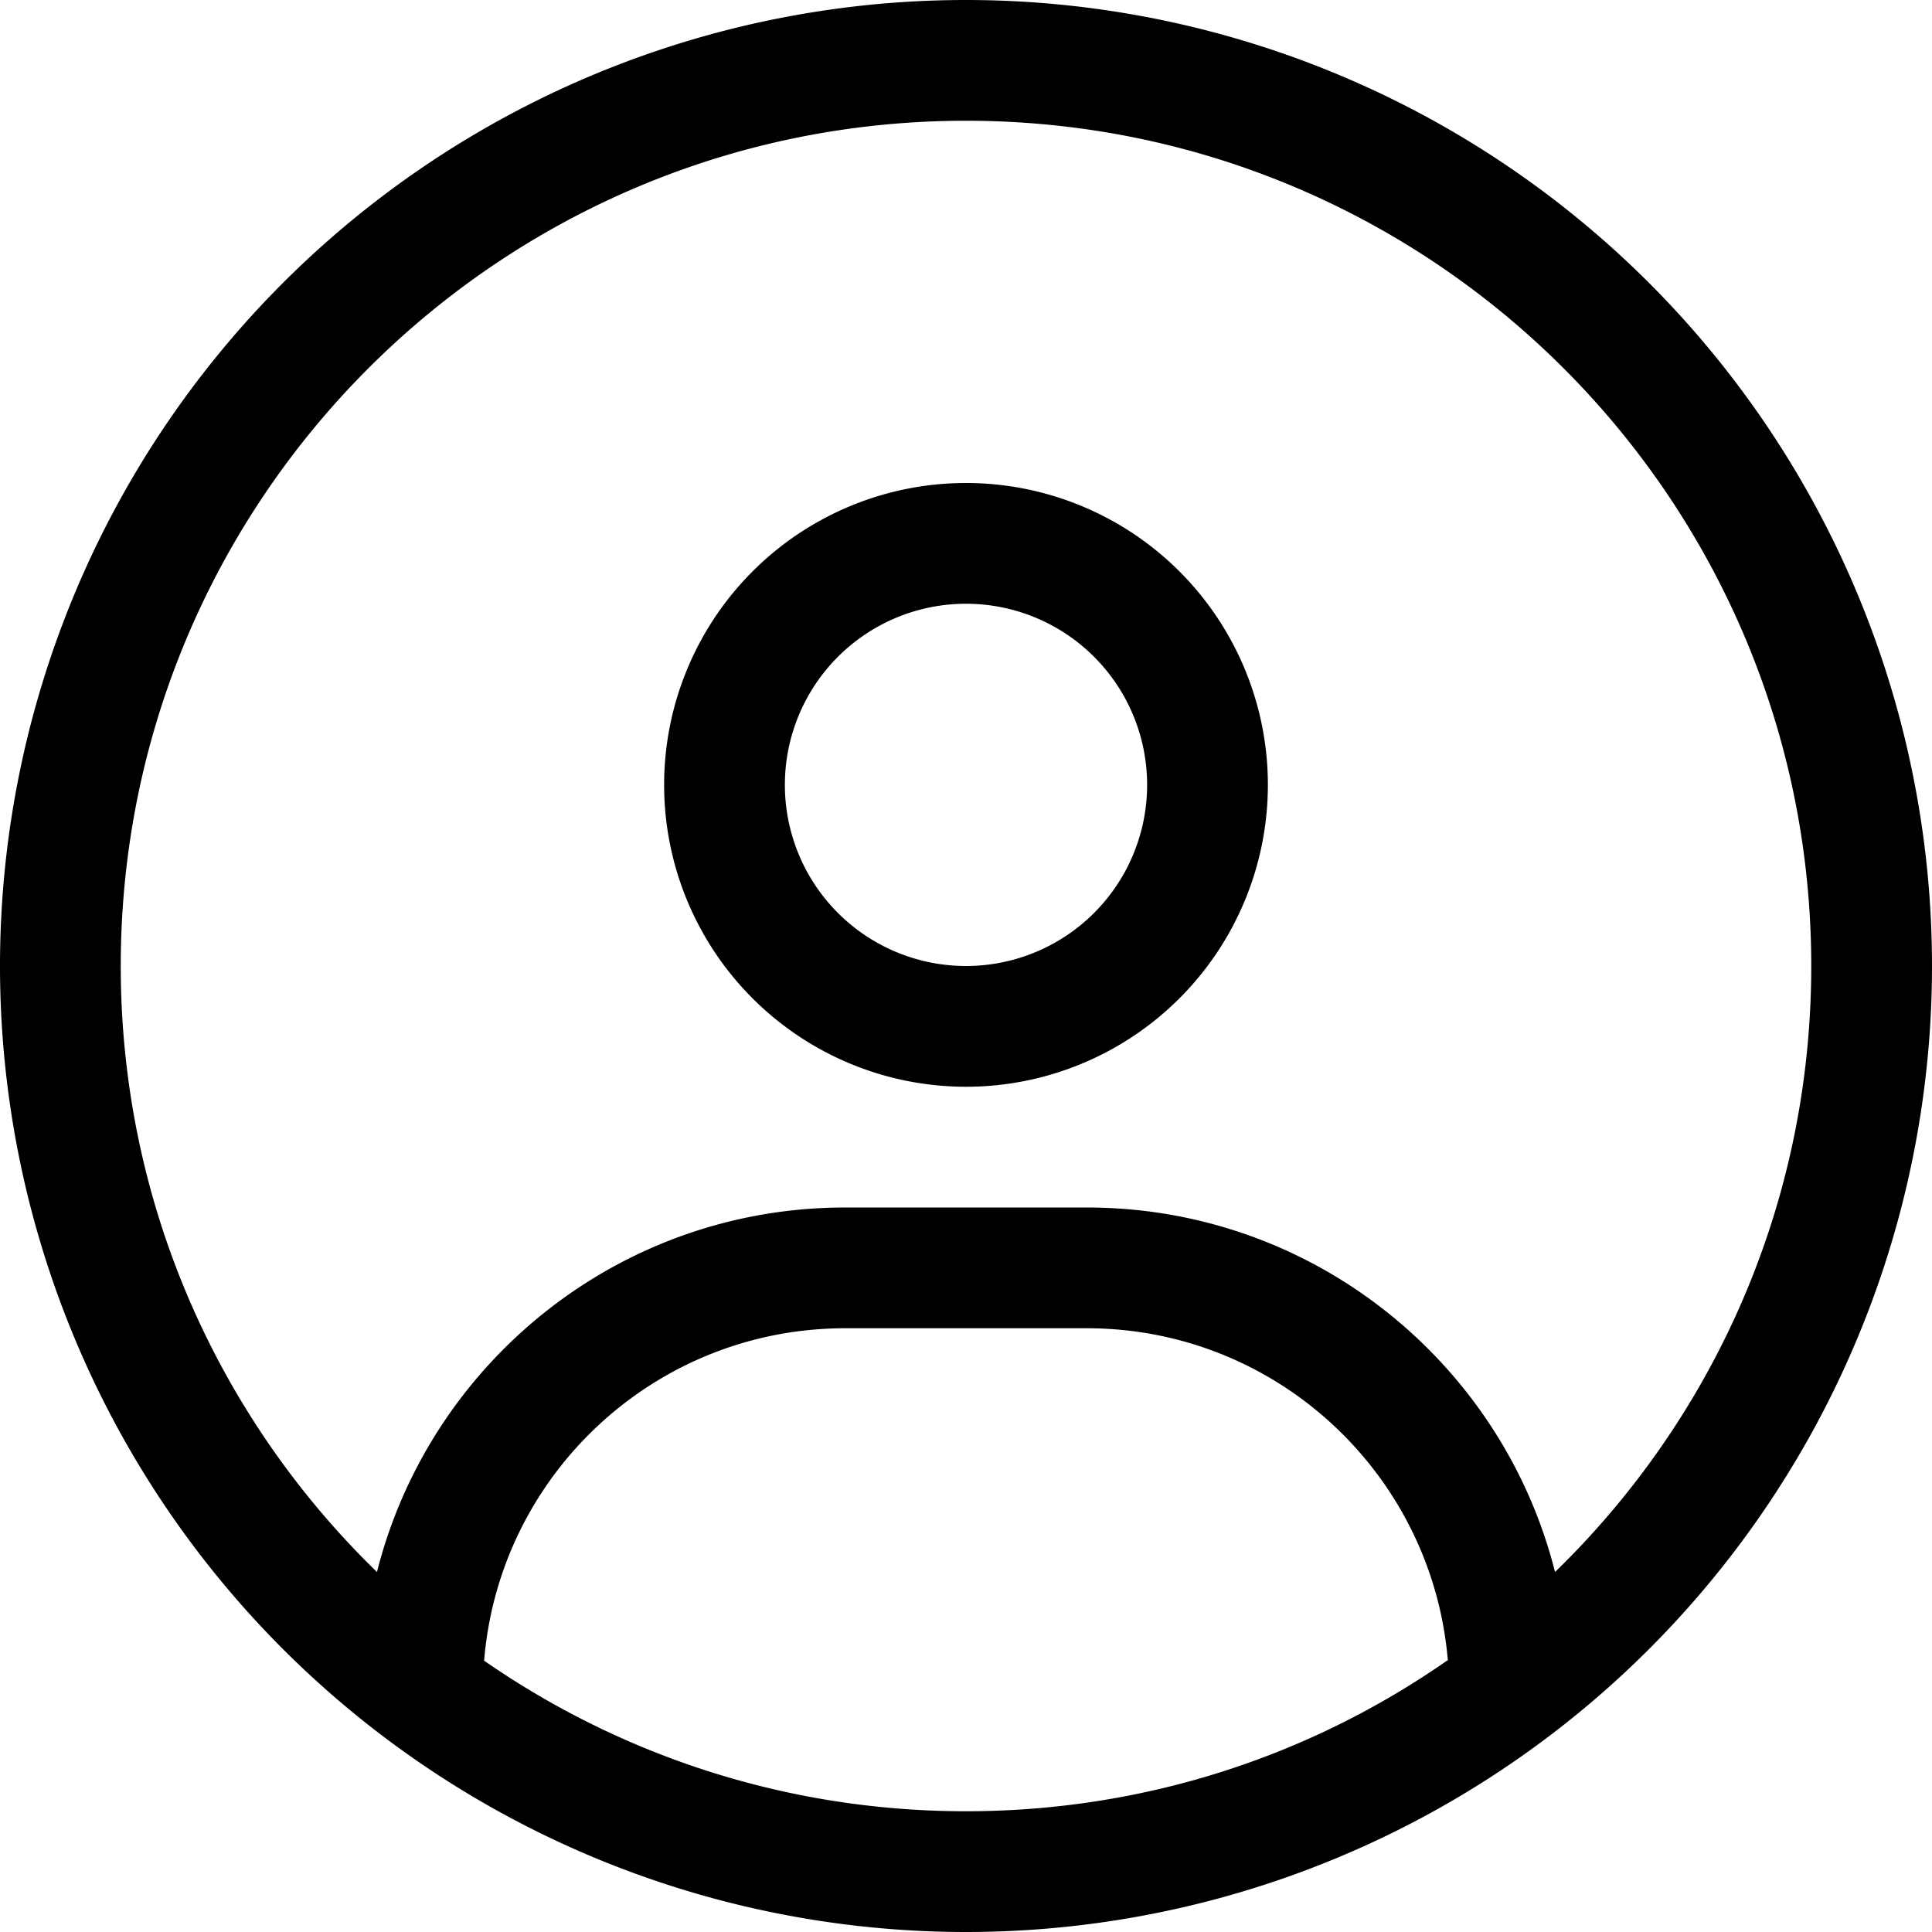
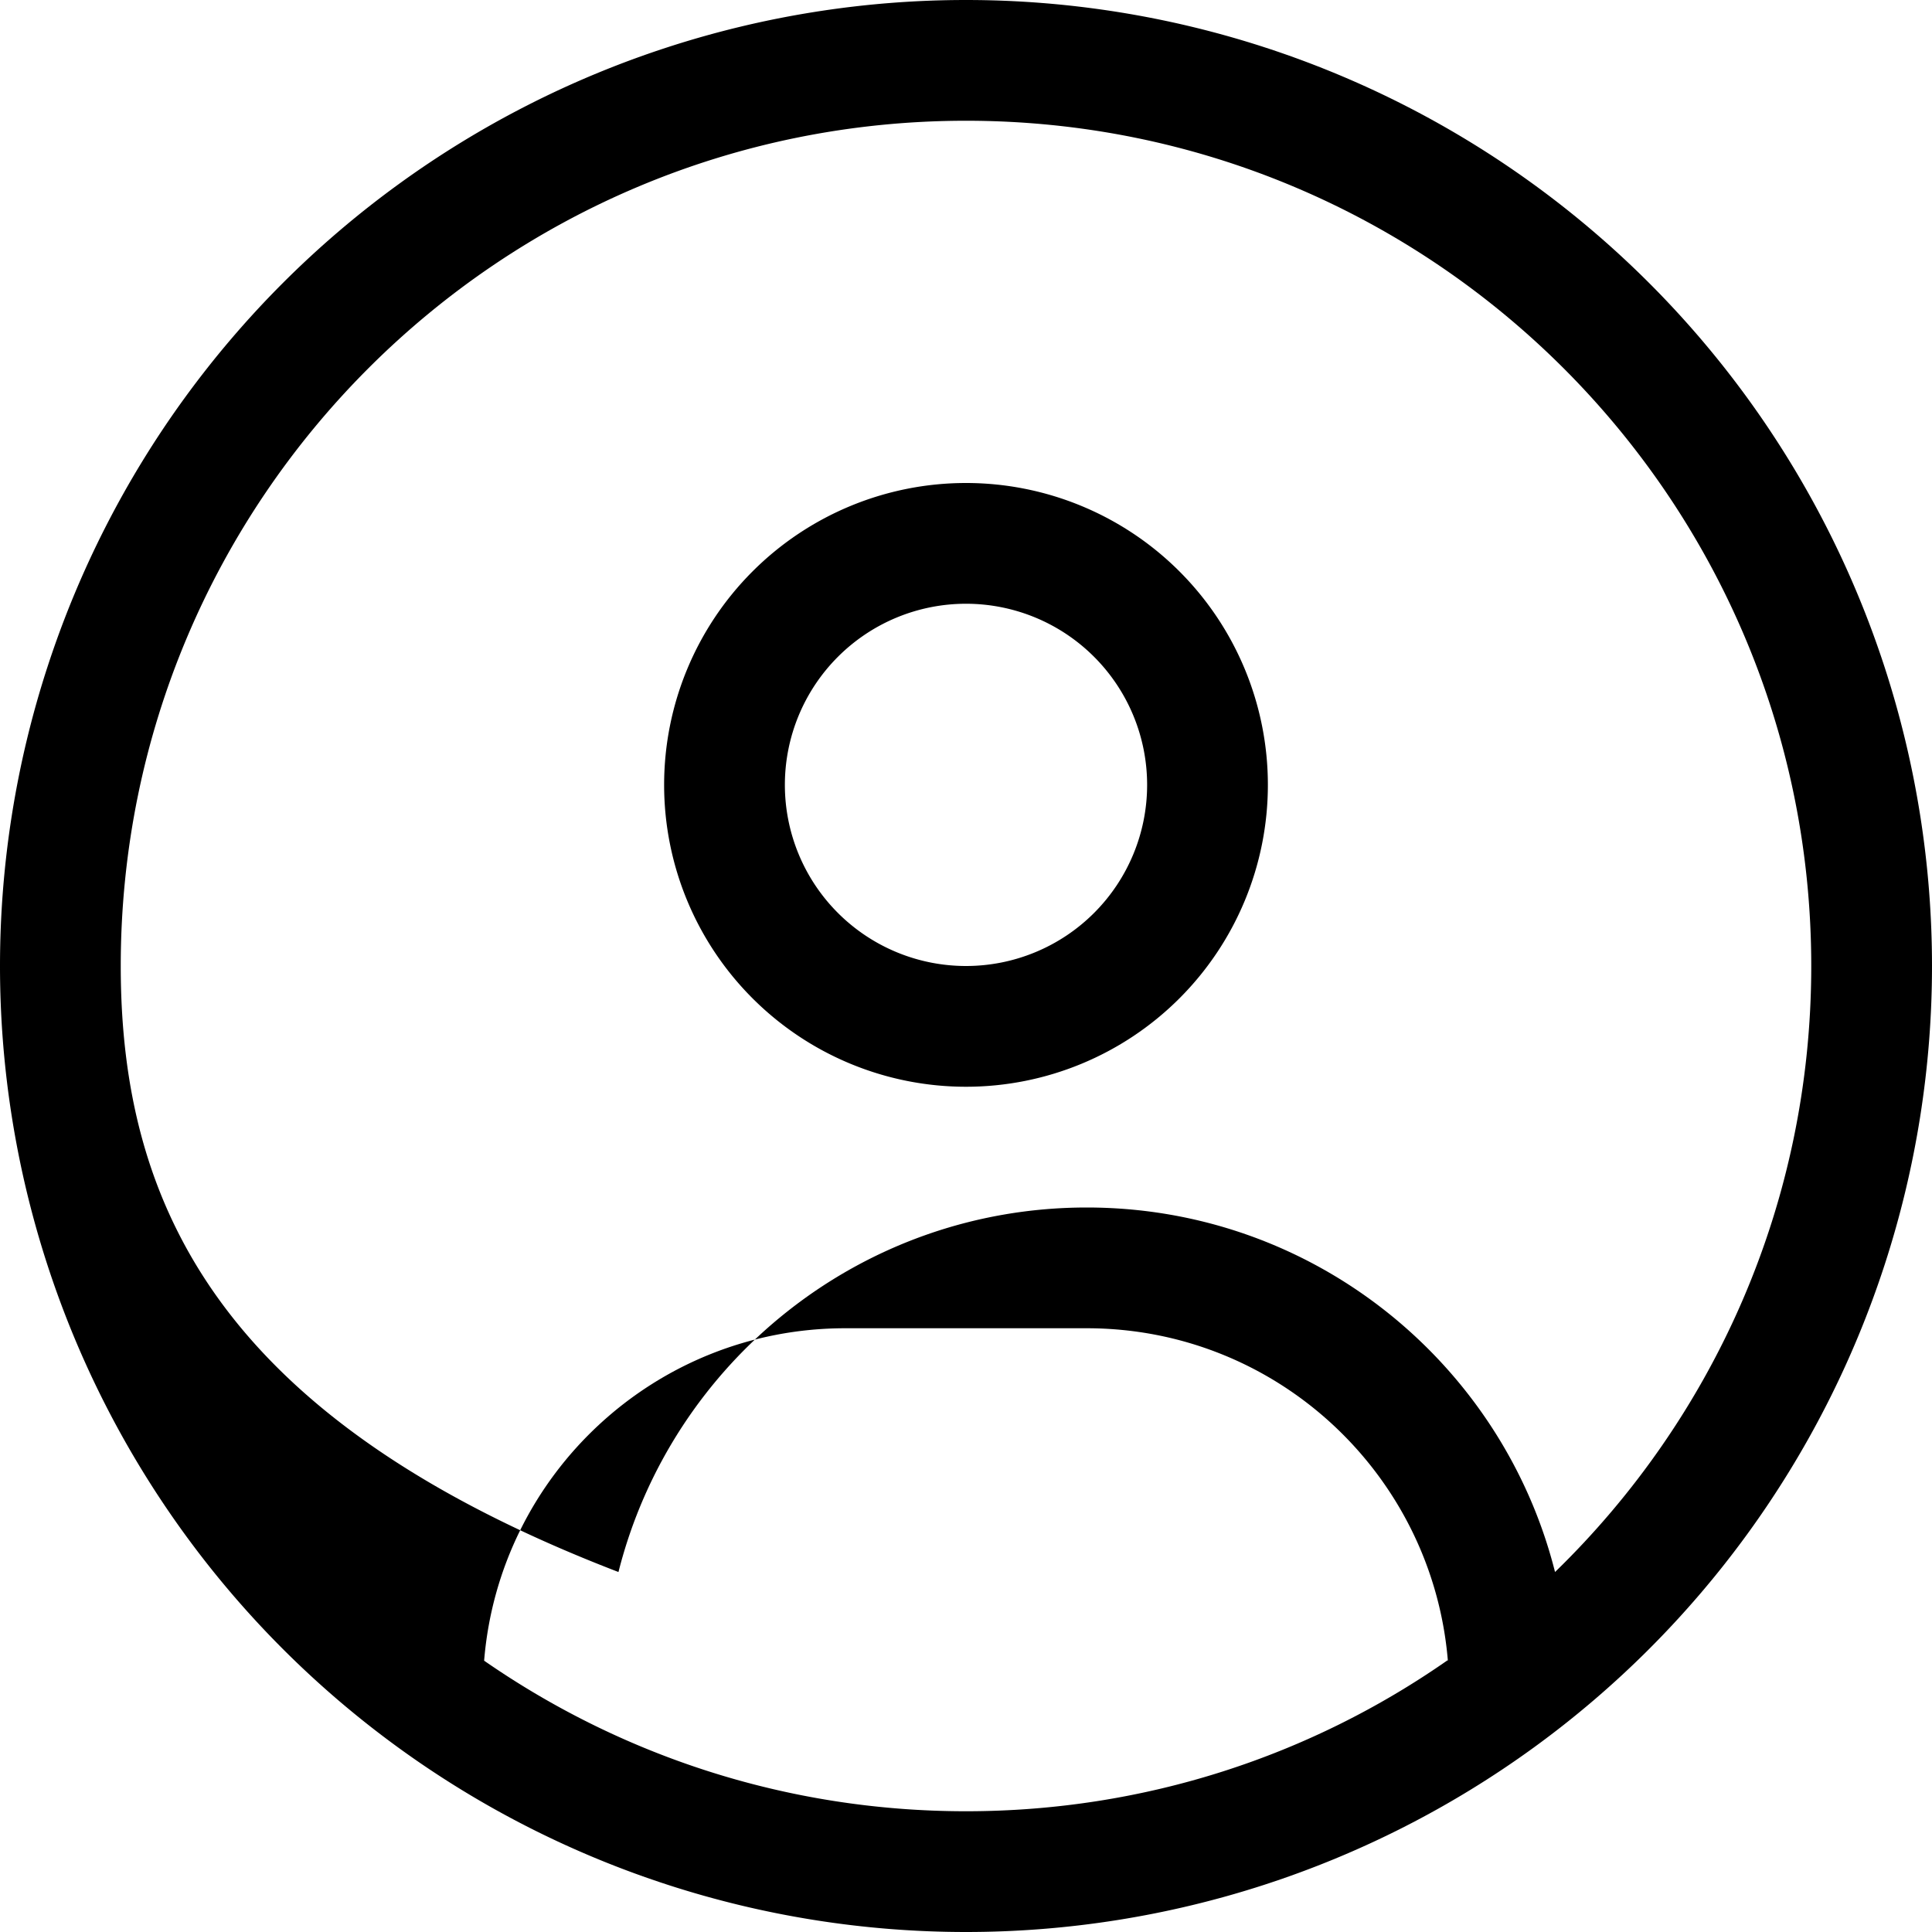
<svg xmlns="http://www.w3.org/2000/svg" viewBox="0 0 512 512">
-   <path d="M412.1 416.6c-14-55.5-64.2-96.6-124.1-96.6h-64c-59.9 0-110.1 41.1-124.1 96.6C58 375.9 32 319 32 256 32 132.3 132.3 32 256 32s224 100.3 224 224c0 63-26 119.9-67.9 160.6zM383.6 440c-36.1 25.2-80.1 40-127.6 40s-91.5-14.8-127.7-39.9c4-49.3 45.3-88.1 95.7-88.1h64c50.4 0 91.6 38.8 95.7 88.1zM256 512a256 256 0 100-512 256 256 0 100 512zm0-256a48 48 0 110-96 48 48 0 110 96zm-80-48a80 80 0 10160 0 80 80 0 10-160 0z" />
+   <path d="M412.1 416.6c-14-55.5-64.2-96.6-124.1-96.6c-59.9 0-110.1 41.1-124.1 96.6C58 375.9 32 319 32 256 32 132.3 132.3 32 256 32s224 100.3 224 224c0 63-26 119.9-67.9 160.6zM383.6 440c-36.1 25.2-80.1 40-127.6 40s-91.5-14.8-127.7-39.9c4-49.3 45.3-88.1 95.7-88.1h64c50.4 0 91.6 38.8 95.7 88.1zM256 512a256 256 0 100-512 256 256 0 100 512zm0-256a48 48 0 110-96 48 48 0 110 96zm-80-48a80 80 0 10160 0 80 80 0 10-160 0z" />
</svg>